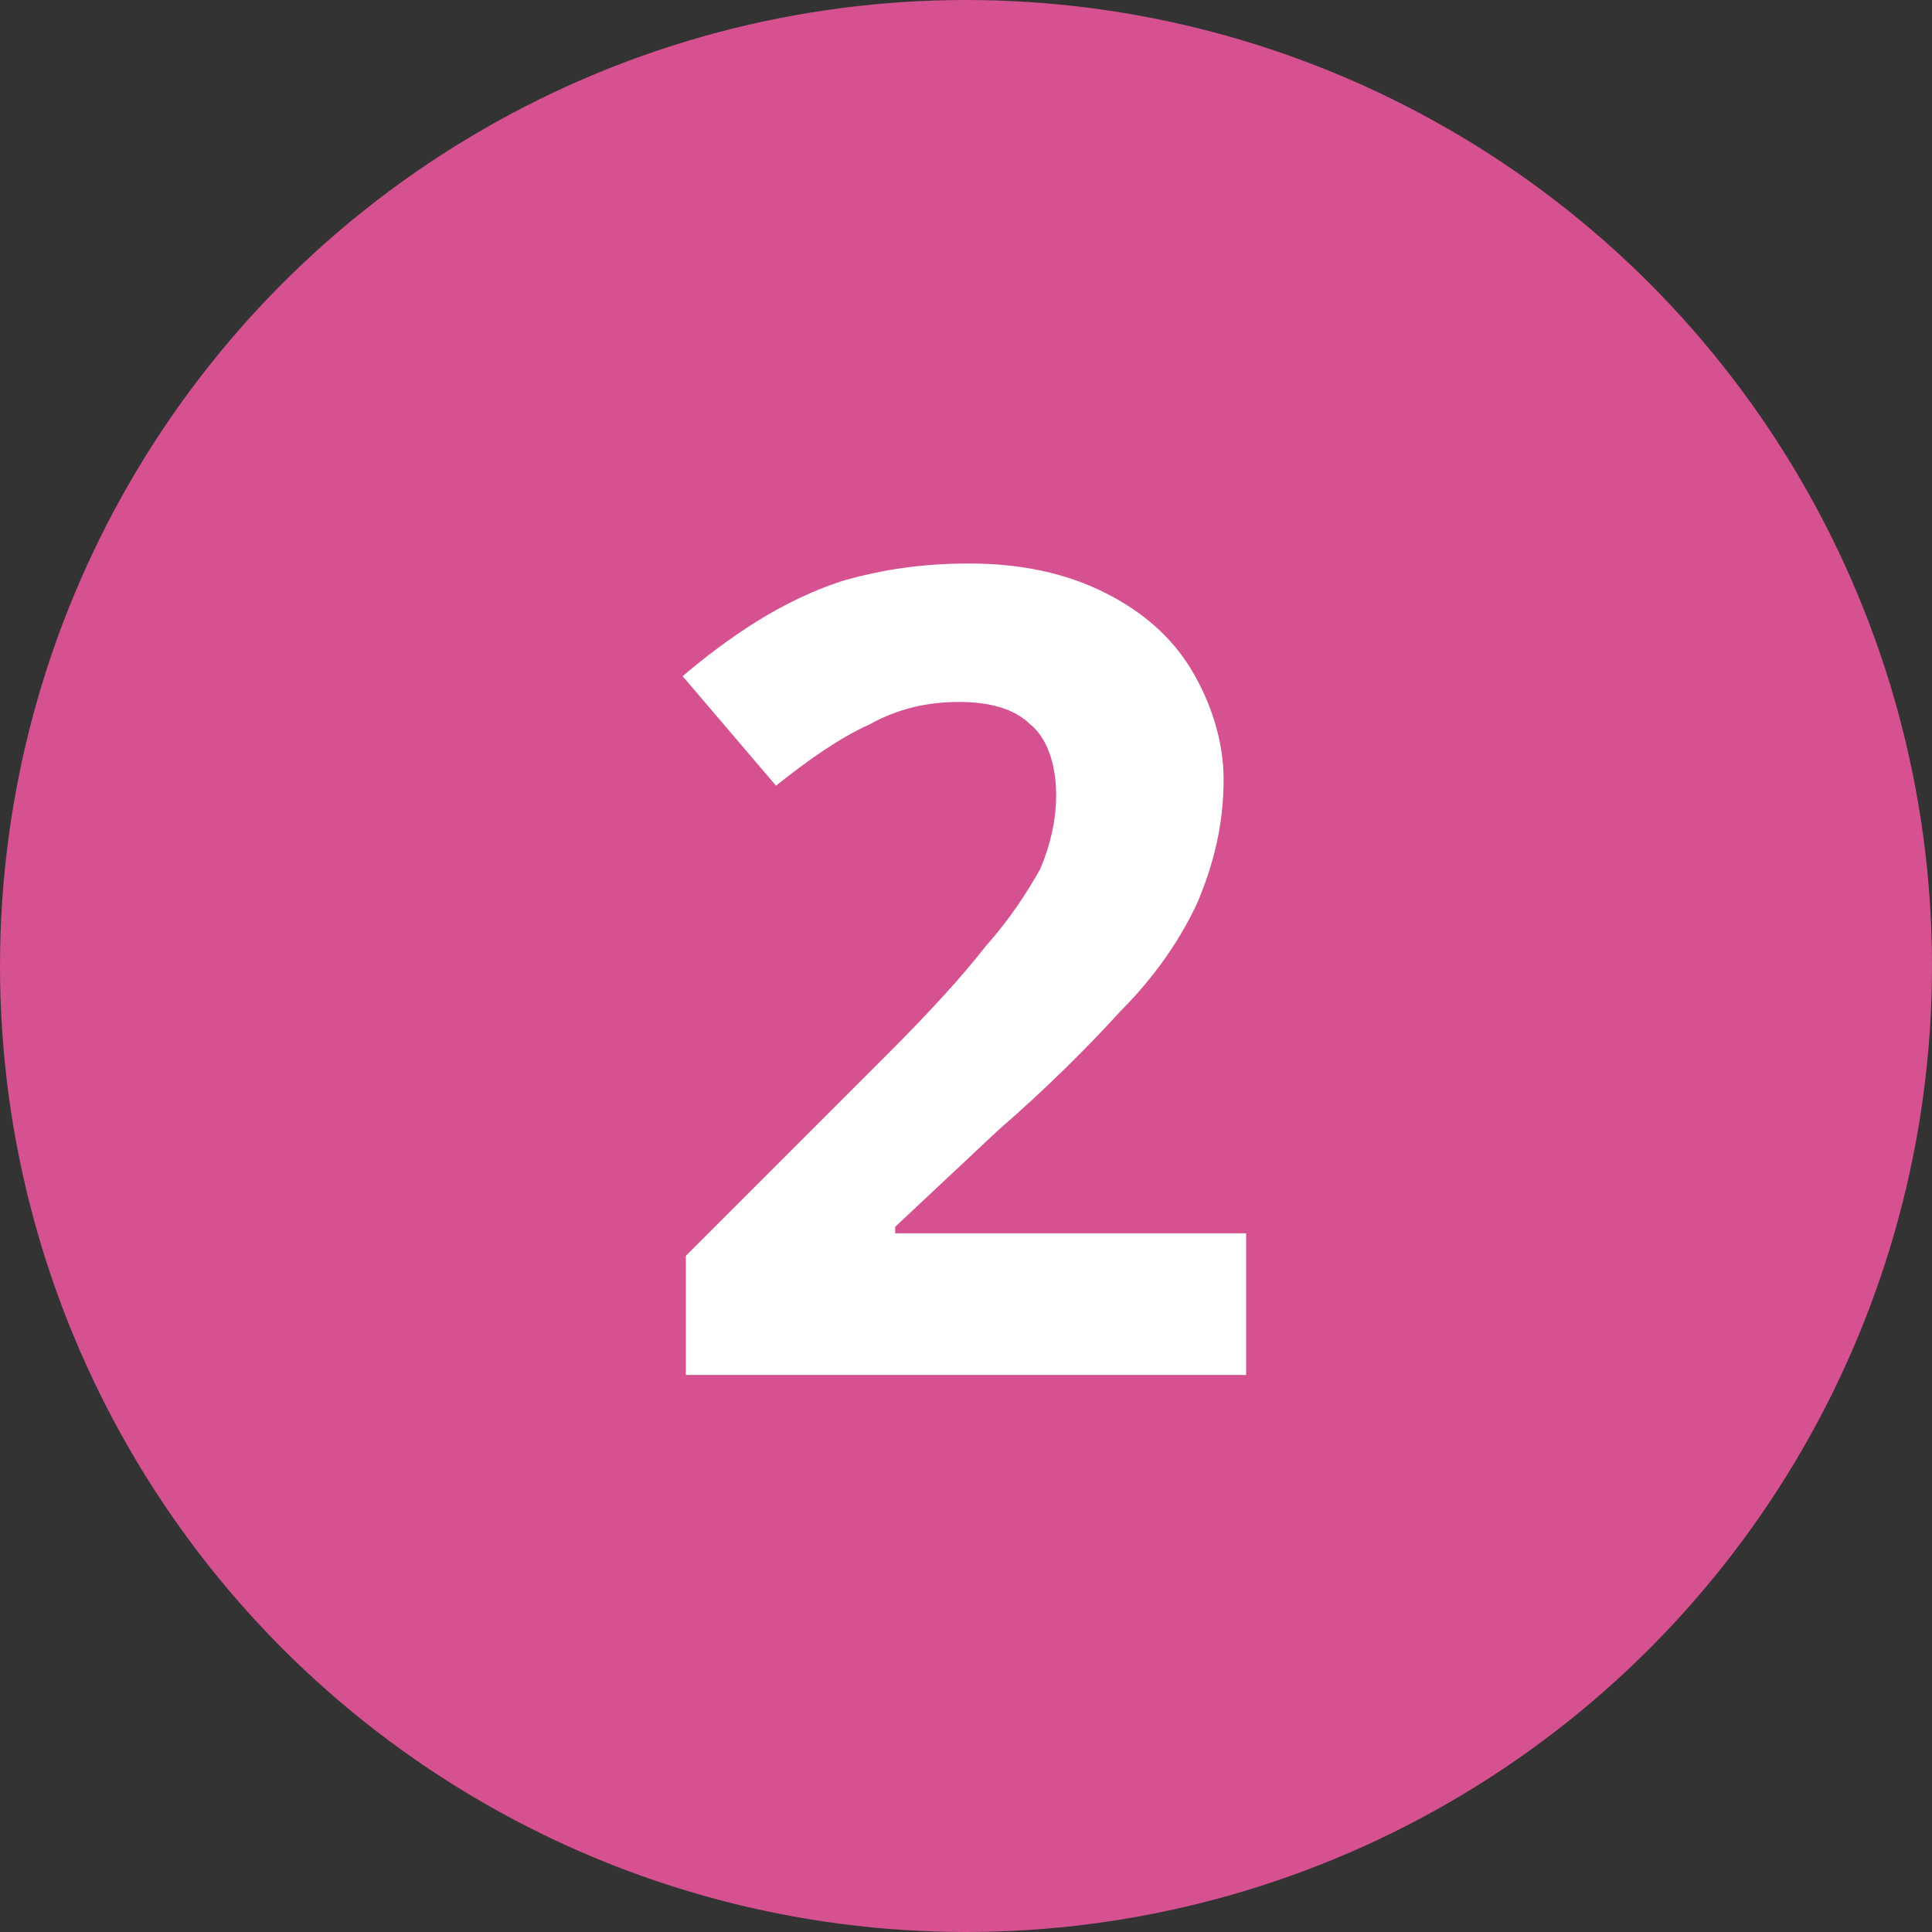
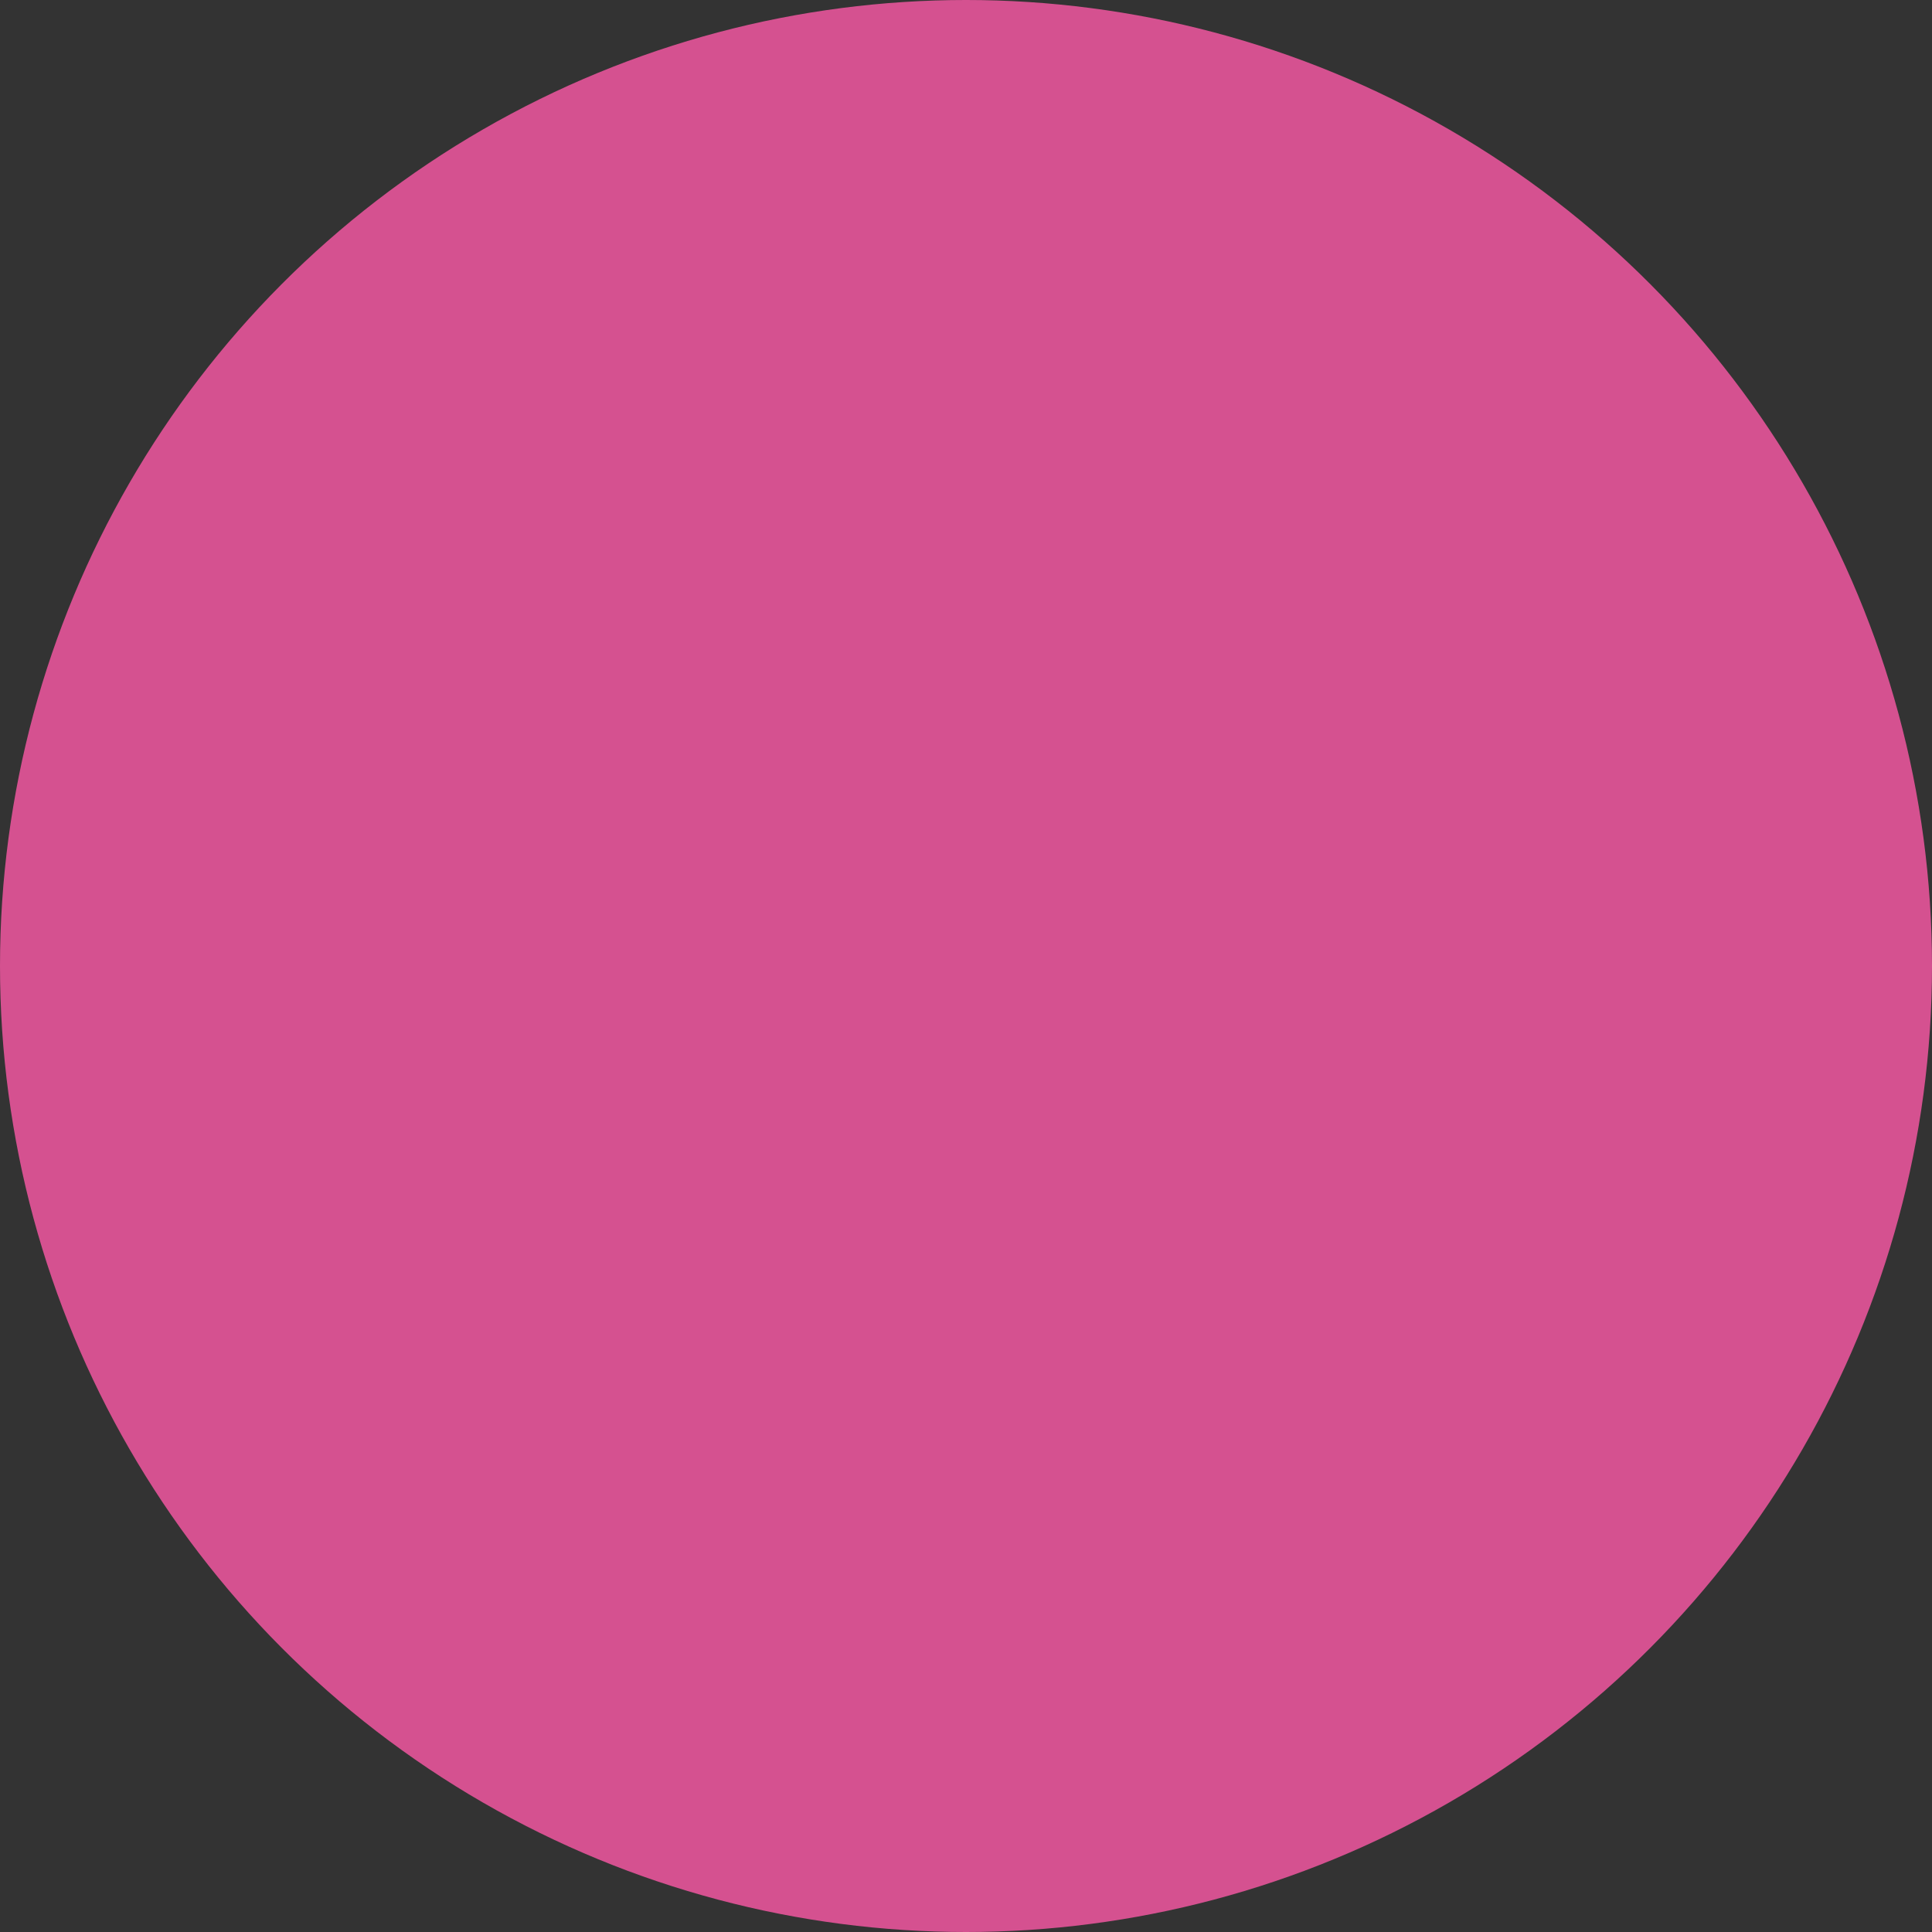
<svg xmlns="http://www.w3.org/2000/svg" version="1.1" id="Layer_1" x="0px" y="0px" viewBox="0 0 60 60" style="enable-background:new 0 0 60 60;" xml:space="preserve">
  <rect x="0" y="0" width="60" height="60" fill="#333333" stroke="none" />
  <style type="text/css">
	.st0{fill-rule:evenodd;clip-rule:evenodd;fill:#D55190;}
	.st1{enable-background:new    ;}
	.st2{fill:#FFFFFF;}
</style>
  <g id="Layout">
    <g id="_x35_.2.0_x5F_D_x5F_PatientSupport" transform="translate(-536, -1697)">
      <g id="_x32__00000031891923201611239390000001959517855552004536_" transform="translate(135, 1466)">
        <g id="Group" transform="translate(401, 231)">
          <circle id="Oval" class="st0" cx="30" cy="30" r="30" />
          <g class="st1">
-             <path class="st2" d="M38.8,42.7H21.3V39l6.3-6.3c1.3-1.3,2.3-2.4,3-3.3c0.8-0.9,1.3-1.7,1.7-2.4c0.3-0.7,0.5-1.5,0.5-2.3       c0-1-0.3-1.8-0.8-2.2c-0.5-0.5-1.3-0.7-2.2-0.7c-1,0-1.9,0.2-2.8,0.7c-0.9,0.4-1.9,1.1-2.9,1.9l-2.9-3.4       c0.7-0.6,1.5-1.2,2.3-1.7c0.8-0.5,1.8-1,2.8-1.3c1.1-0.3,2.3-0.5,3.8-0.5c1.6,0,3,0.3,4.2,0.9c1.2,0.6,2.1,1.4,2.7,2.4       c0.6,1,1,2.2,1,3.4c0,1.4-0.3,2.6-0.8,3.8c-0.5,1.1-1.3,2.3-2.4,3.4c-1,1.1-2.3,2.4-3.8,3.7l-3.2,3v0.2h10.9V42.7z" />
-           </g>
+             </g>
        </g>
      </g>
    </g>
  </g>
</svg>